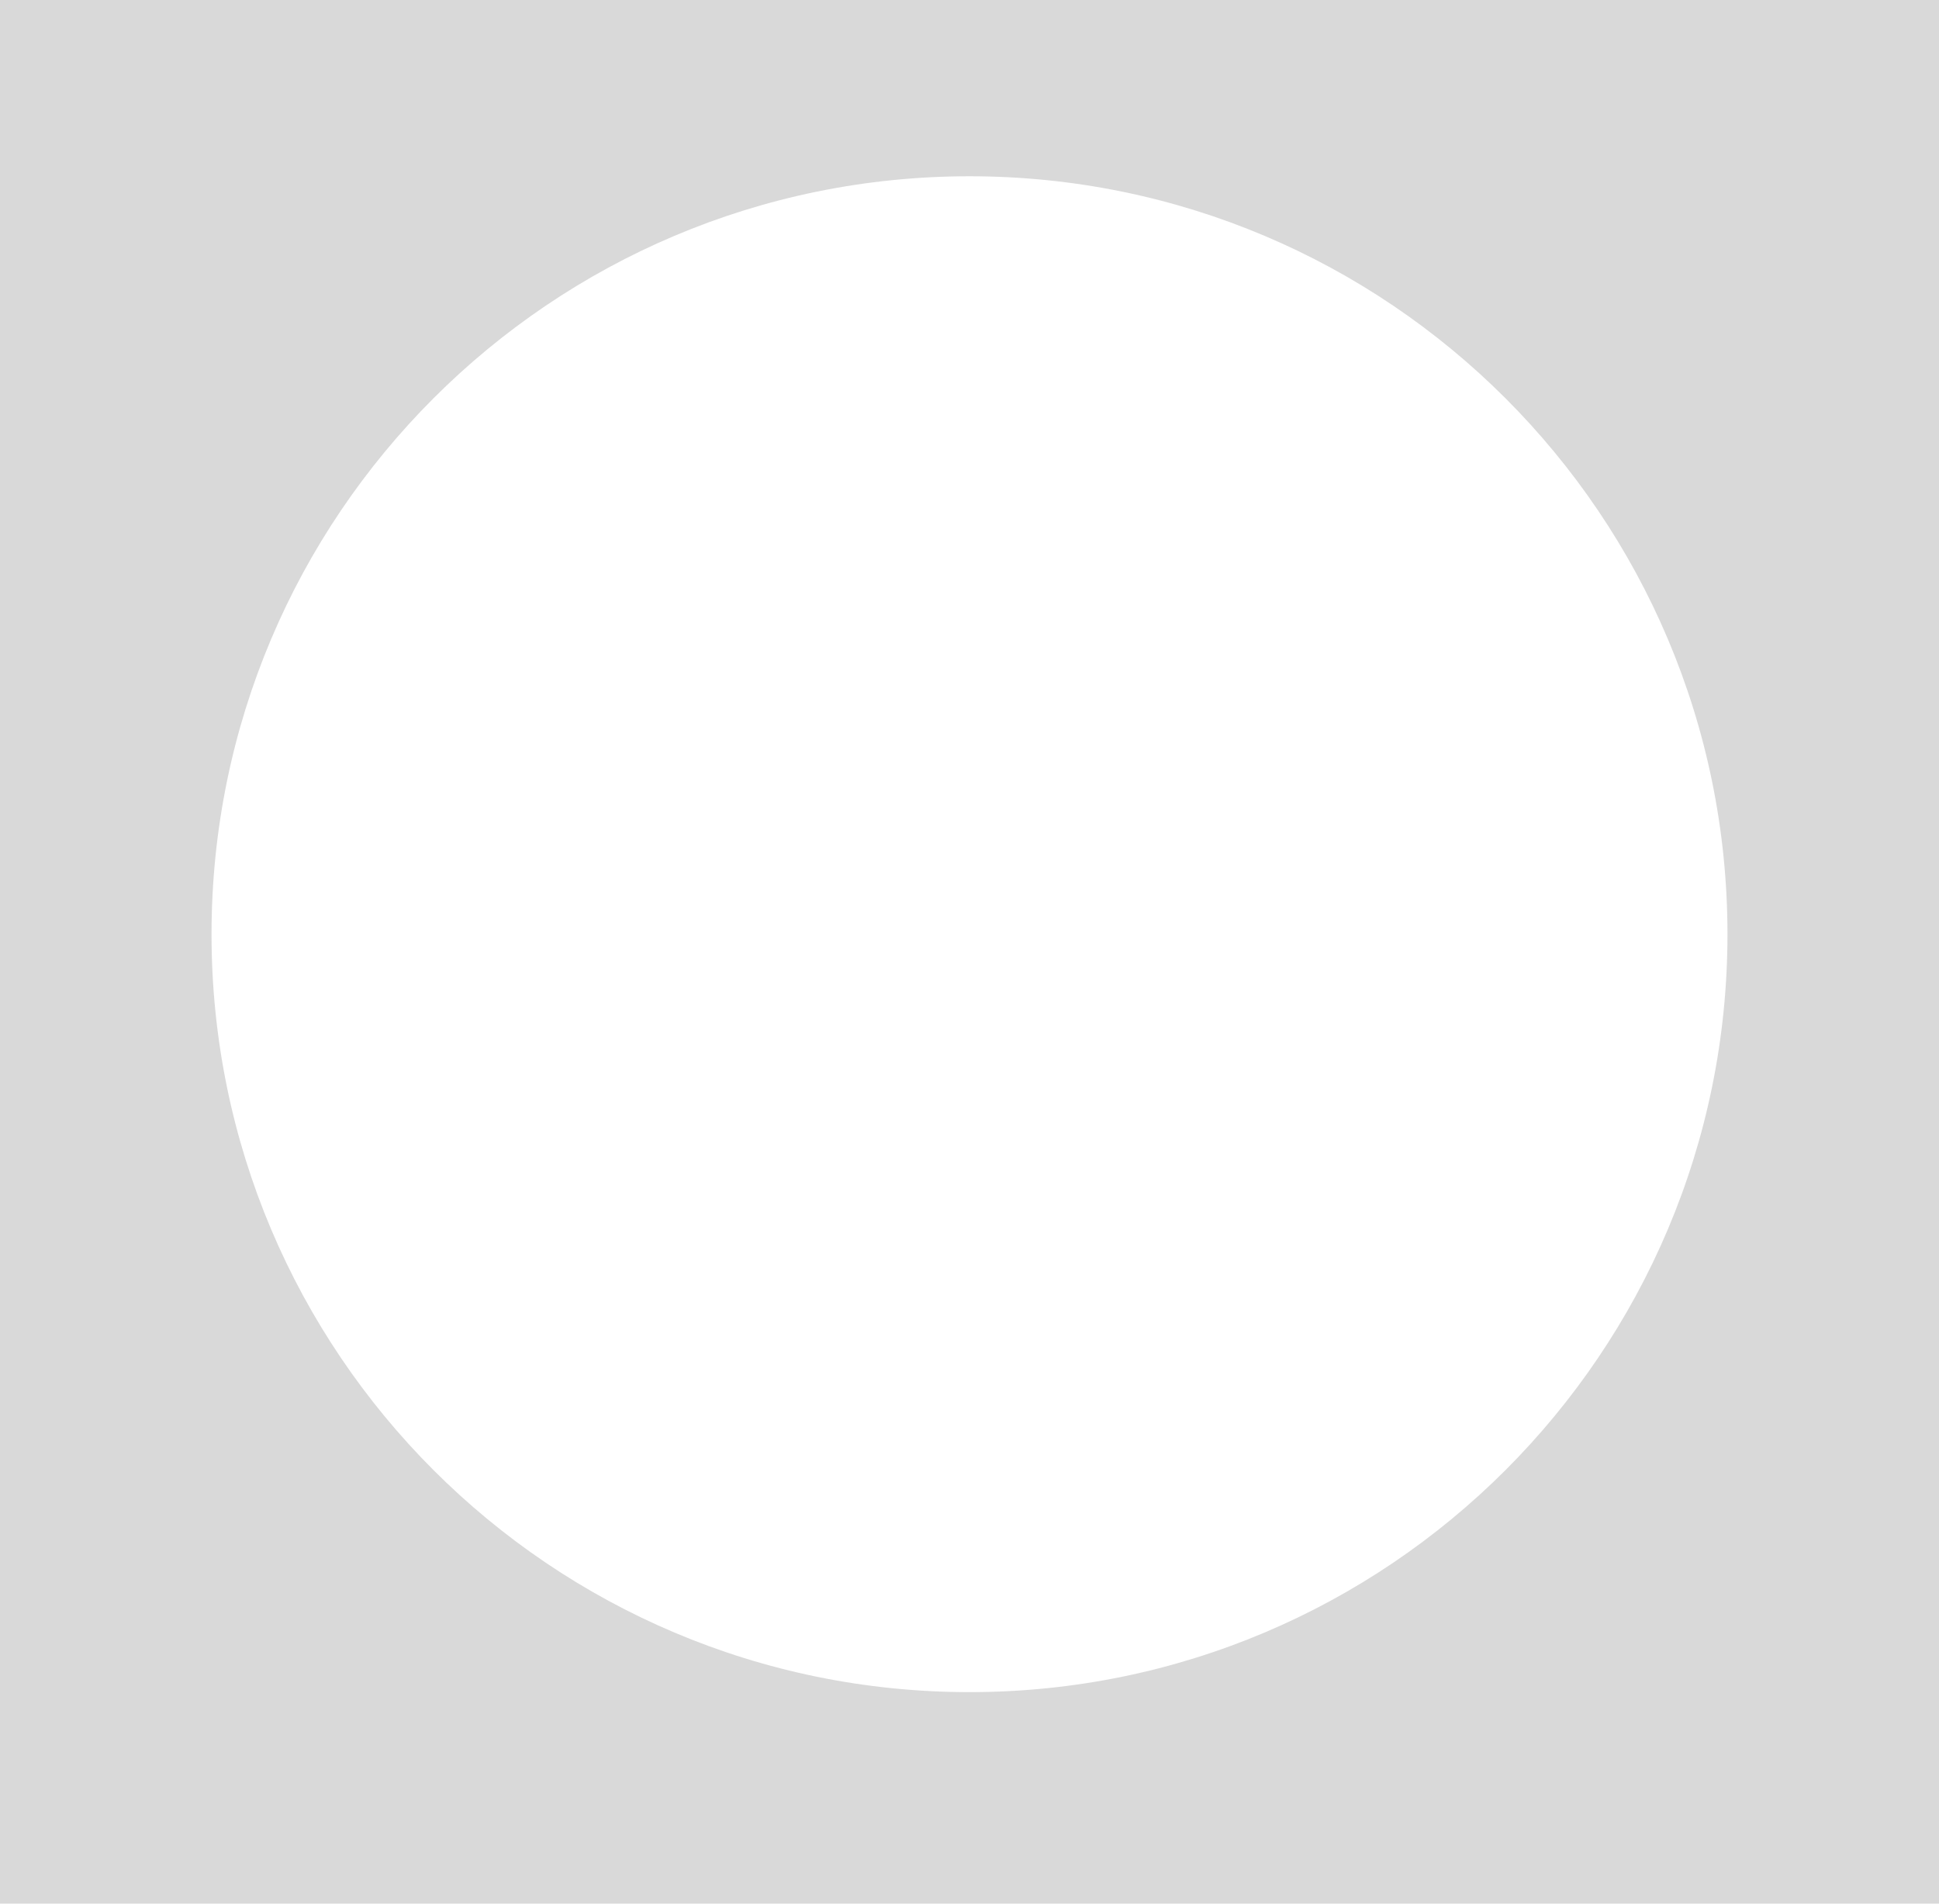
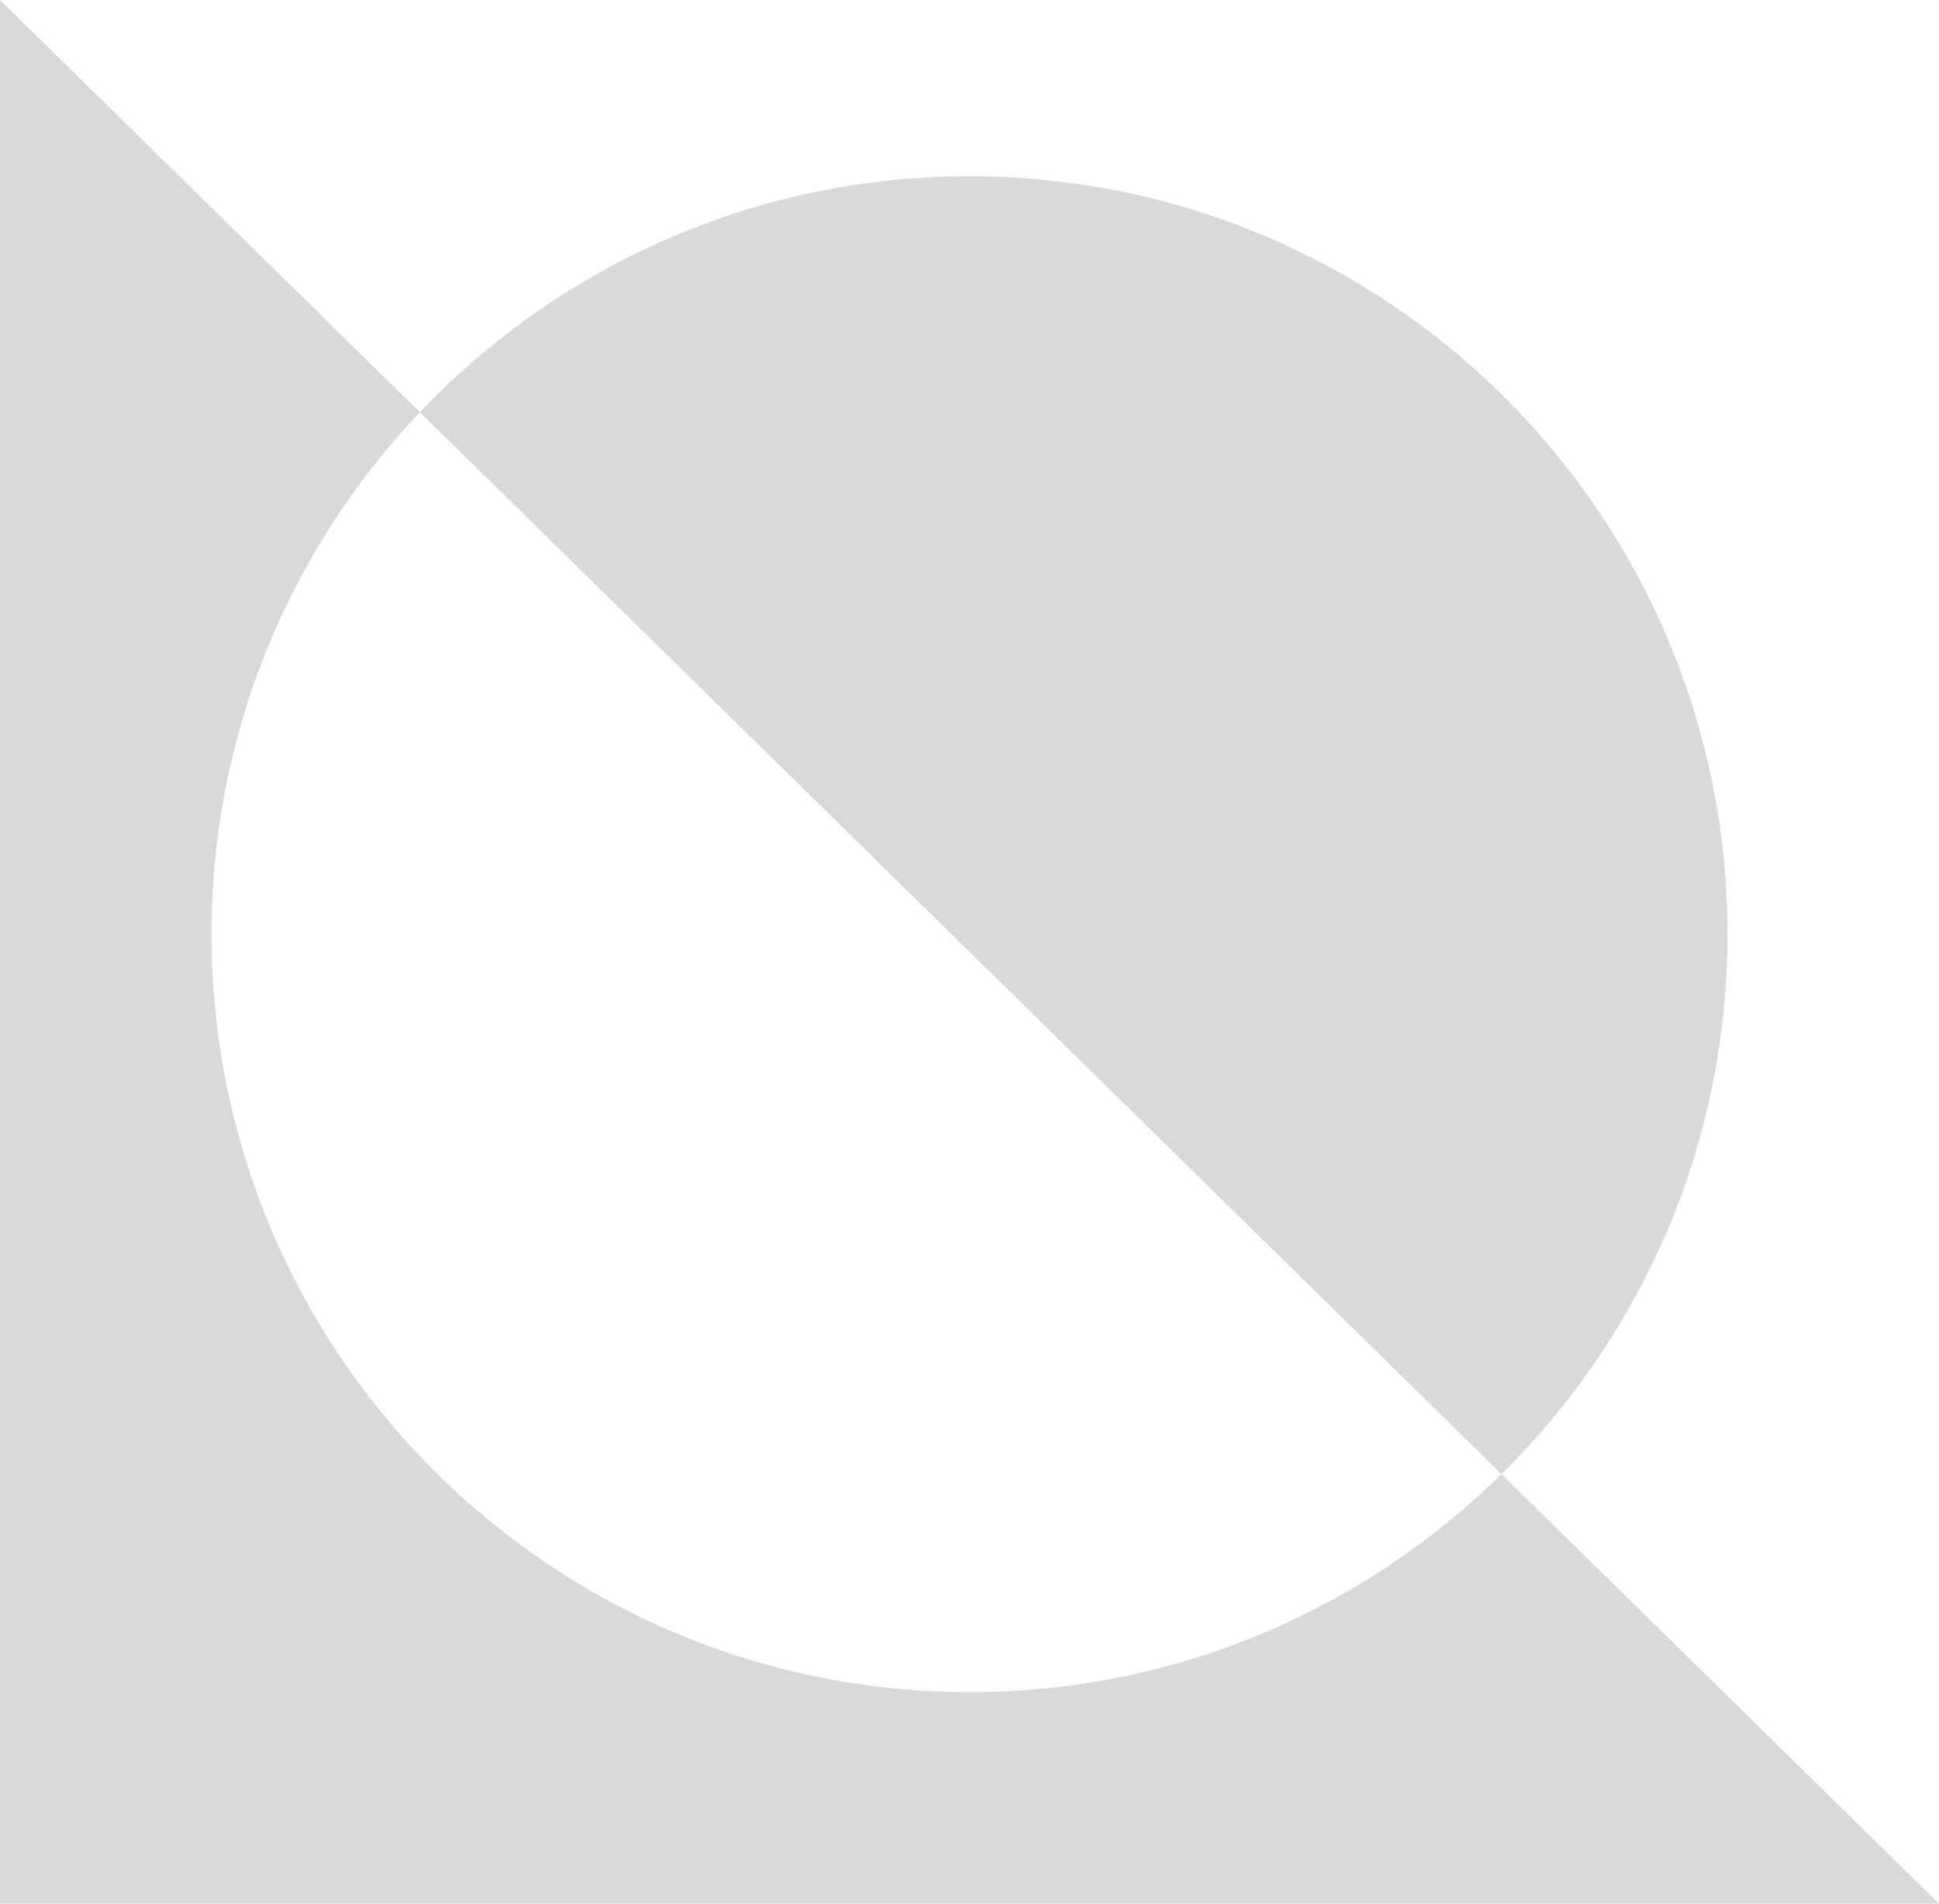
<svg xmlns="http://www.w3.org/2000/svg" width="55" height="54" fill="none" viewBox="0 0 55 54">
-   <path fill="#d9d9d9" d="M55 54H0V0h55zM27.5 5C15.626 5 6 14.626 6 26.5S15.626 48 27.5 48 49 38.374 49 26.5 39.374 5 27.5 5" />
+   <path fill="#d9d9d9" d="M55 54H0V0zM27.5 5C15.626 5 6 14.626 6 26.5S15.626 48 27.5 48 49 38.374 49 26.5 39.374 5 27.5 5" />
</svg>